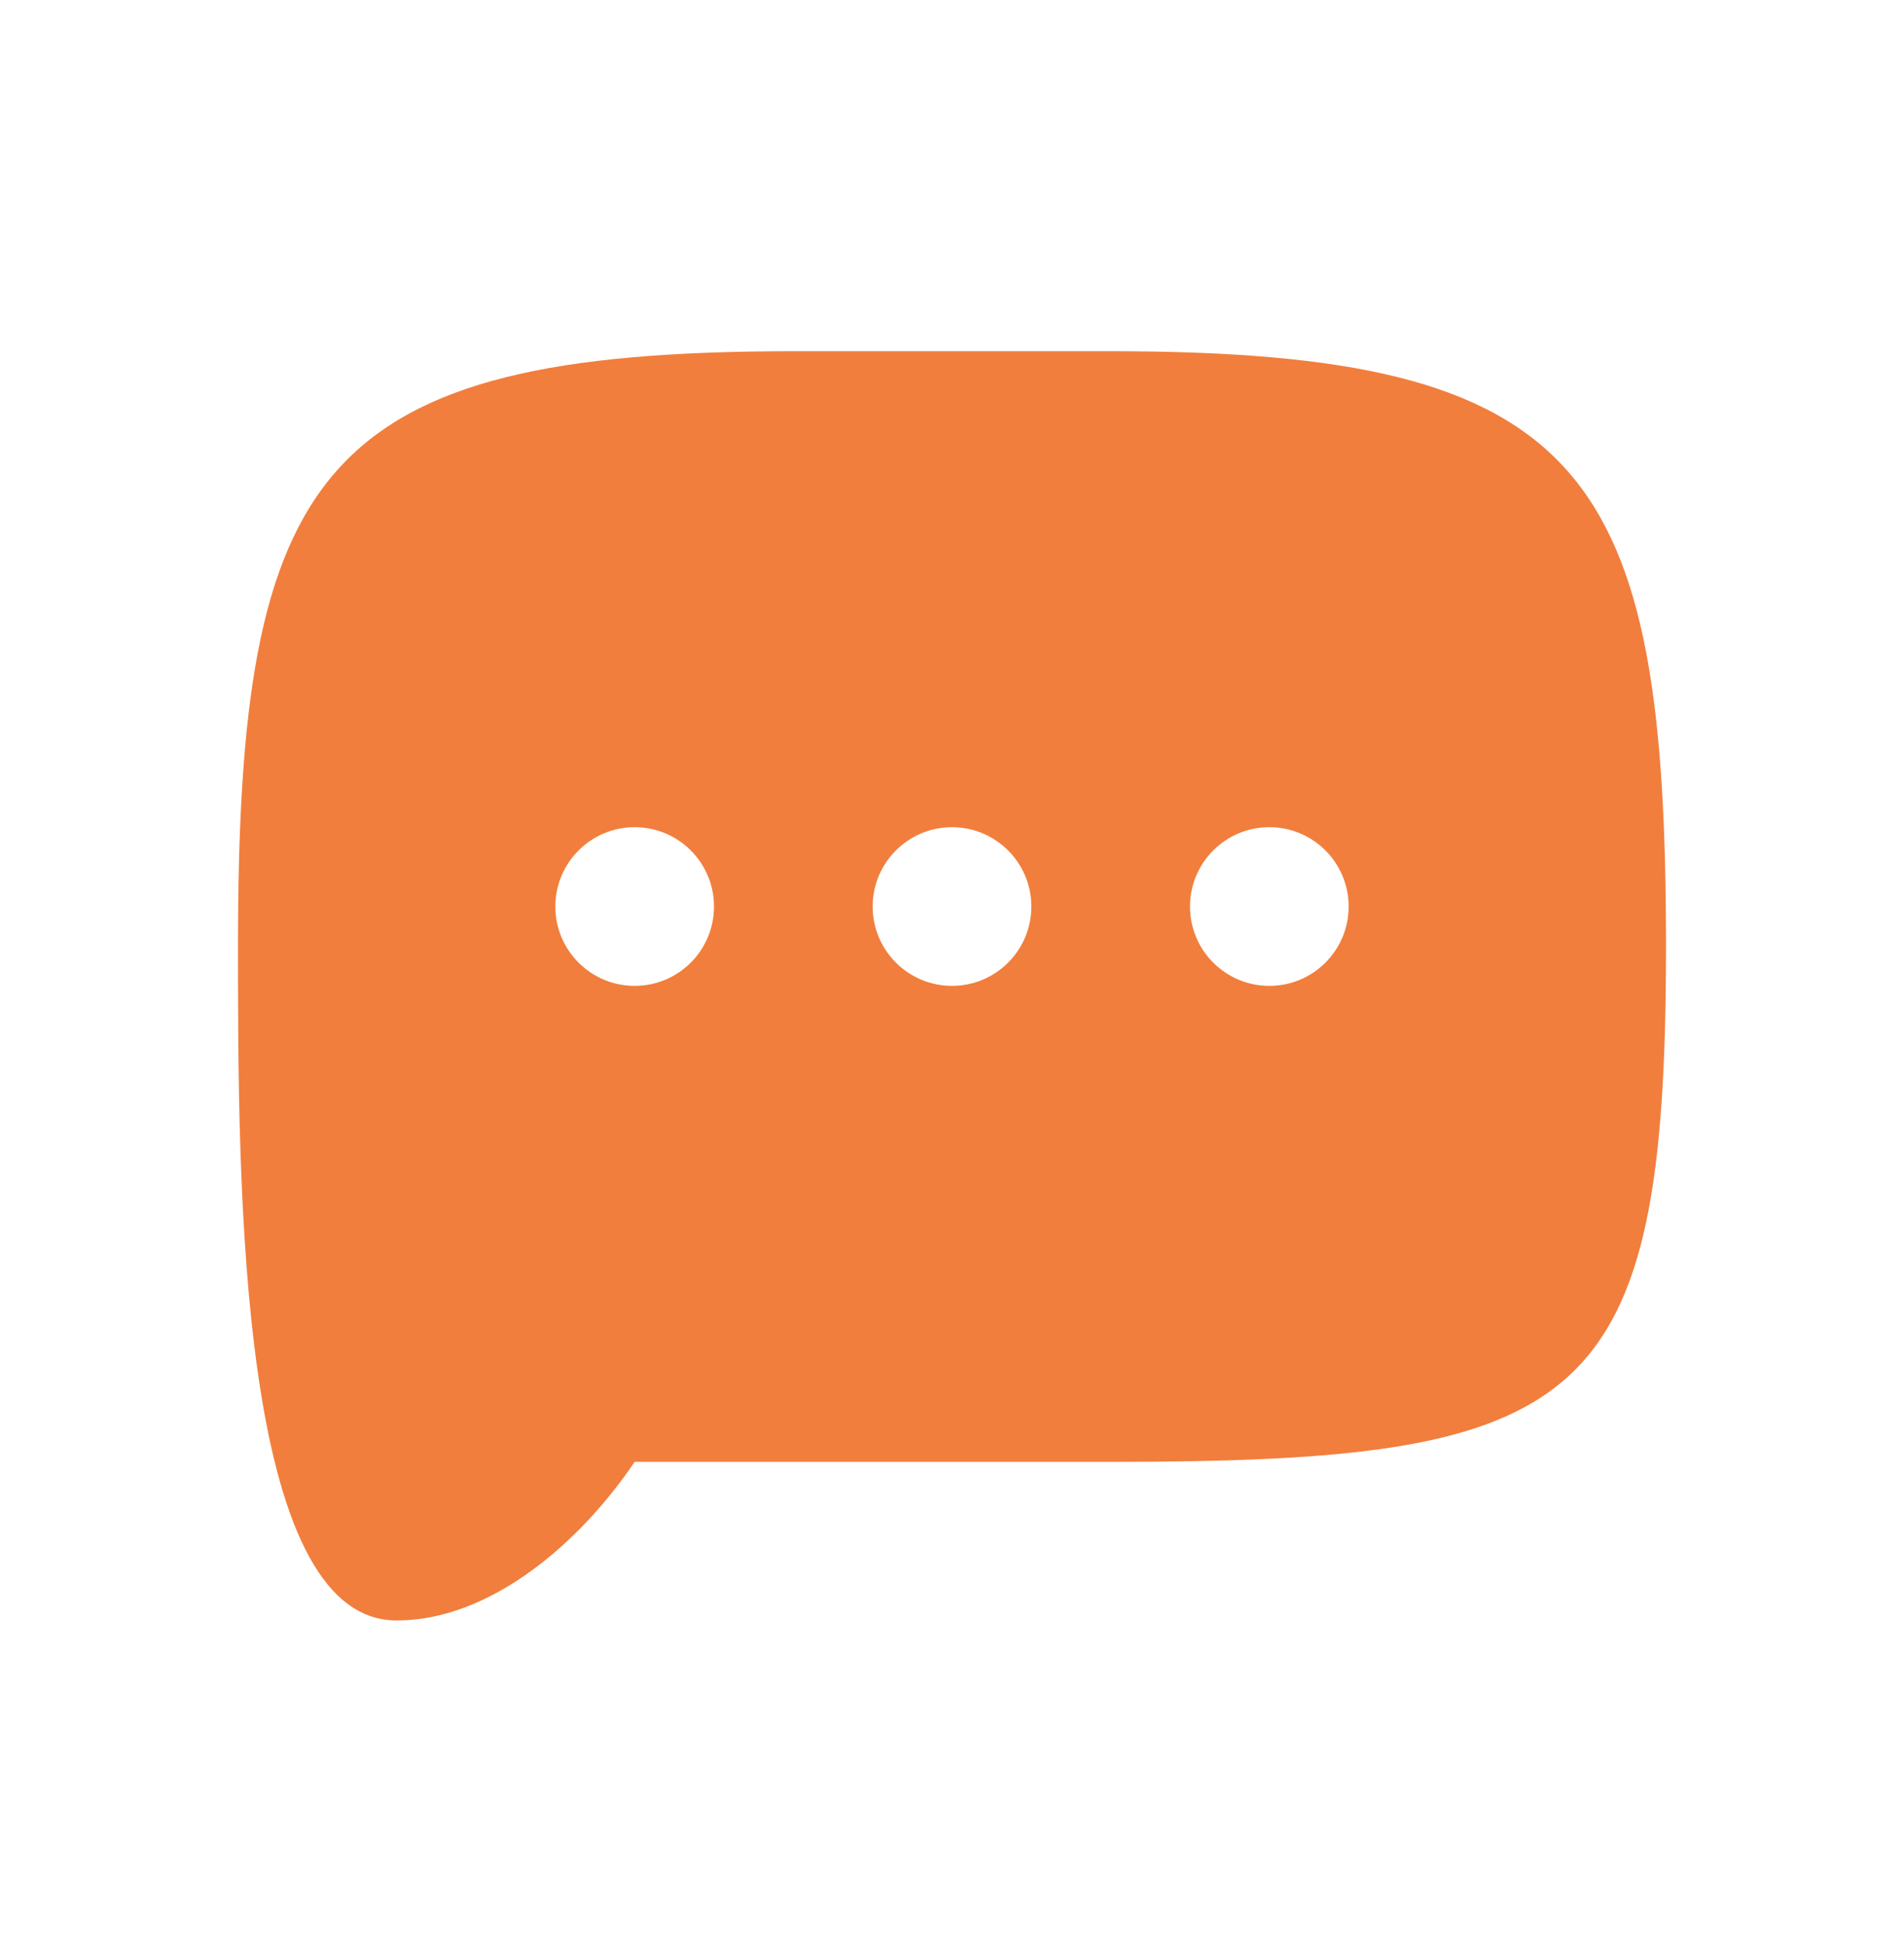
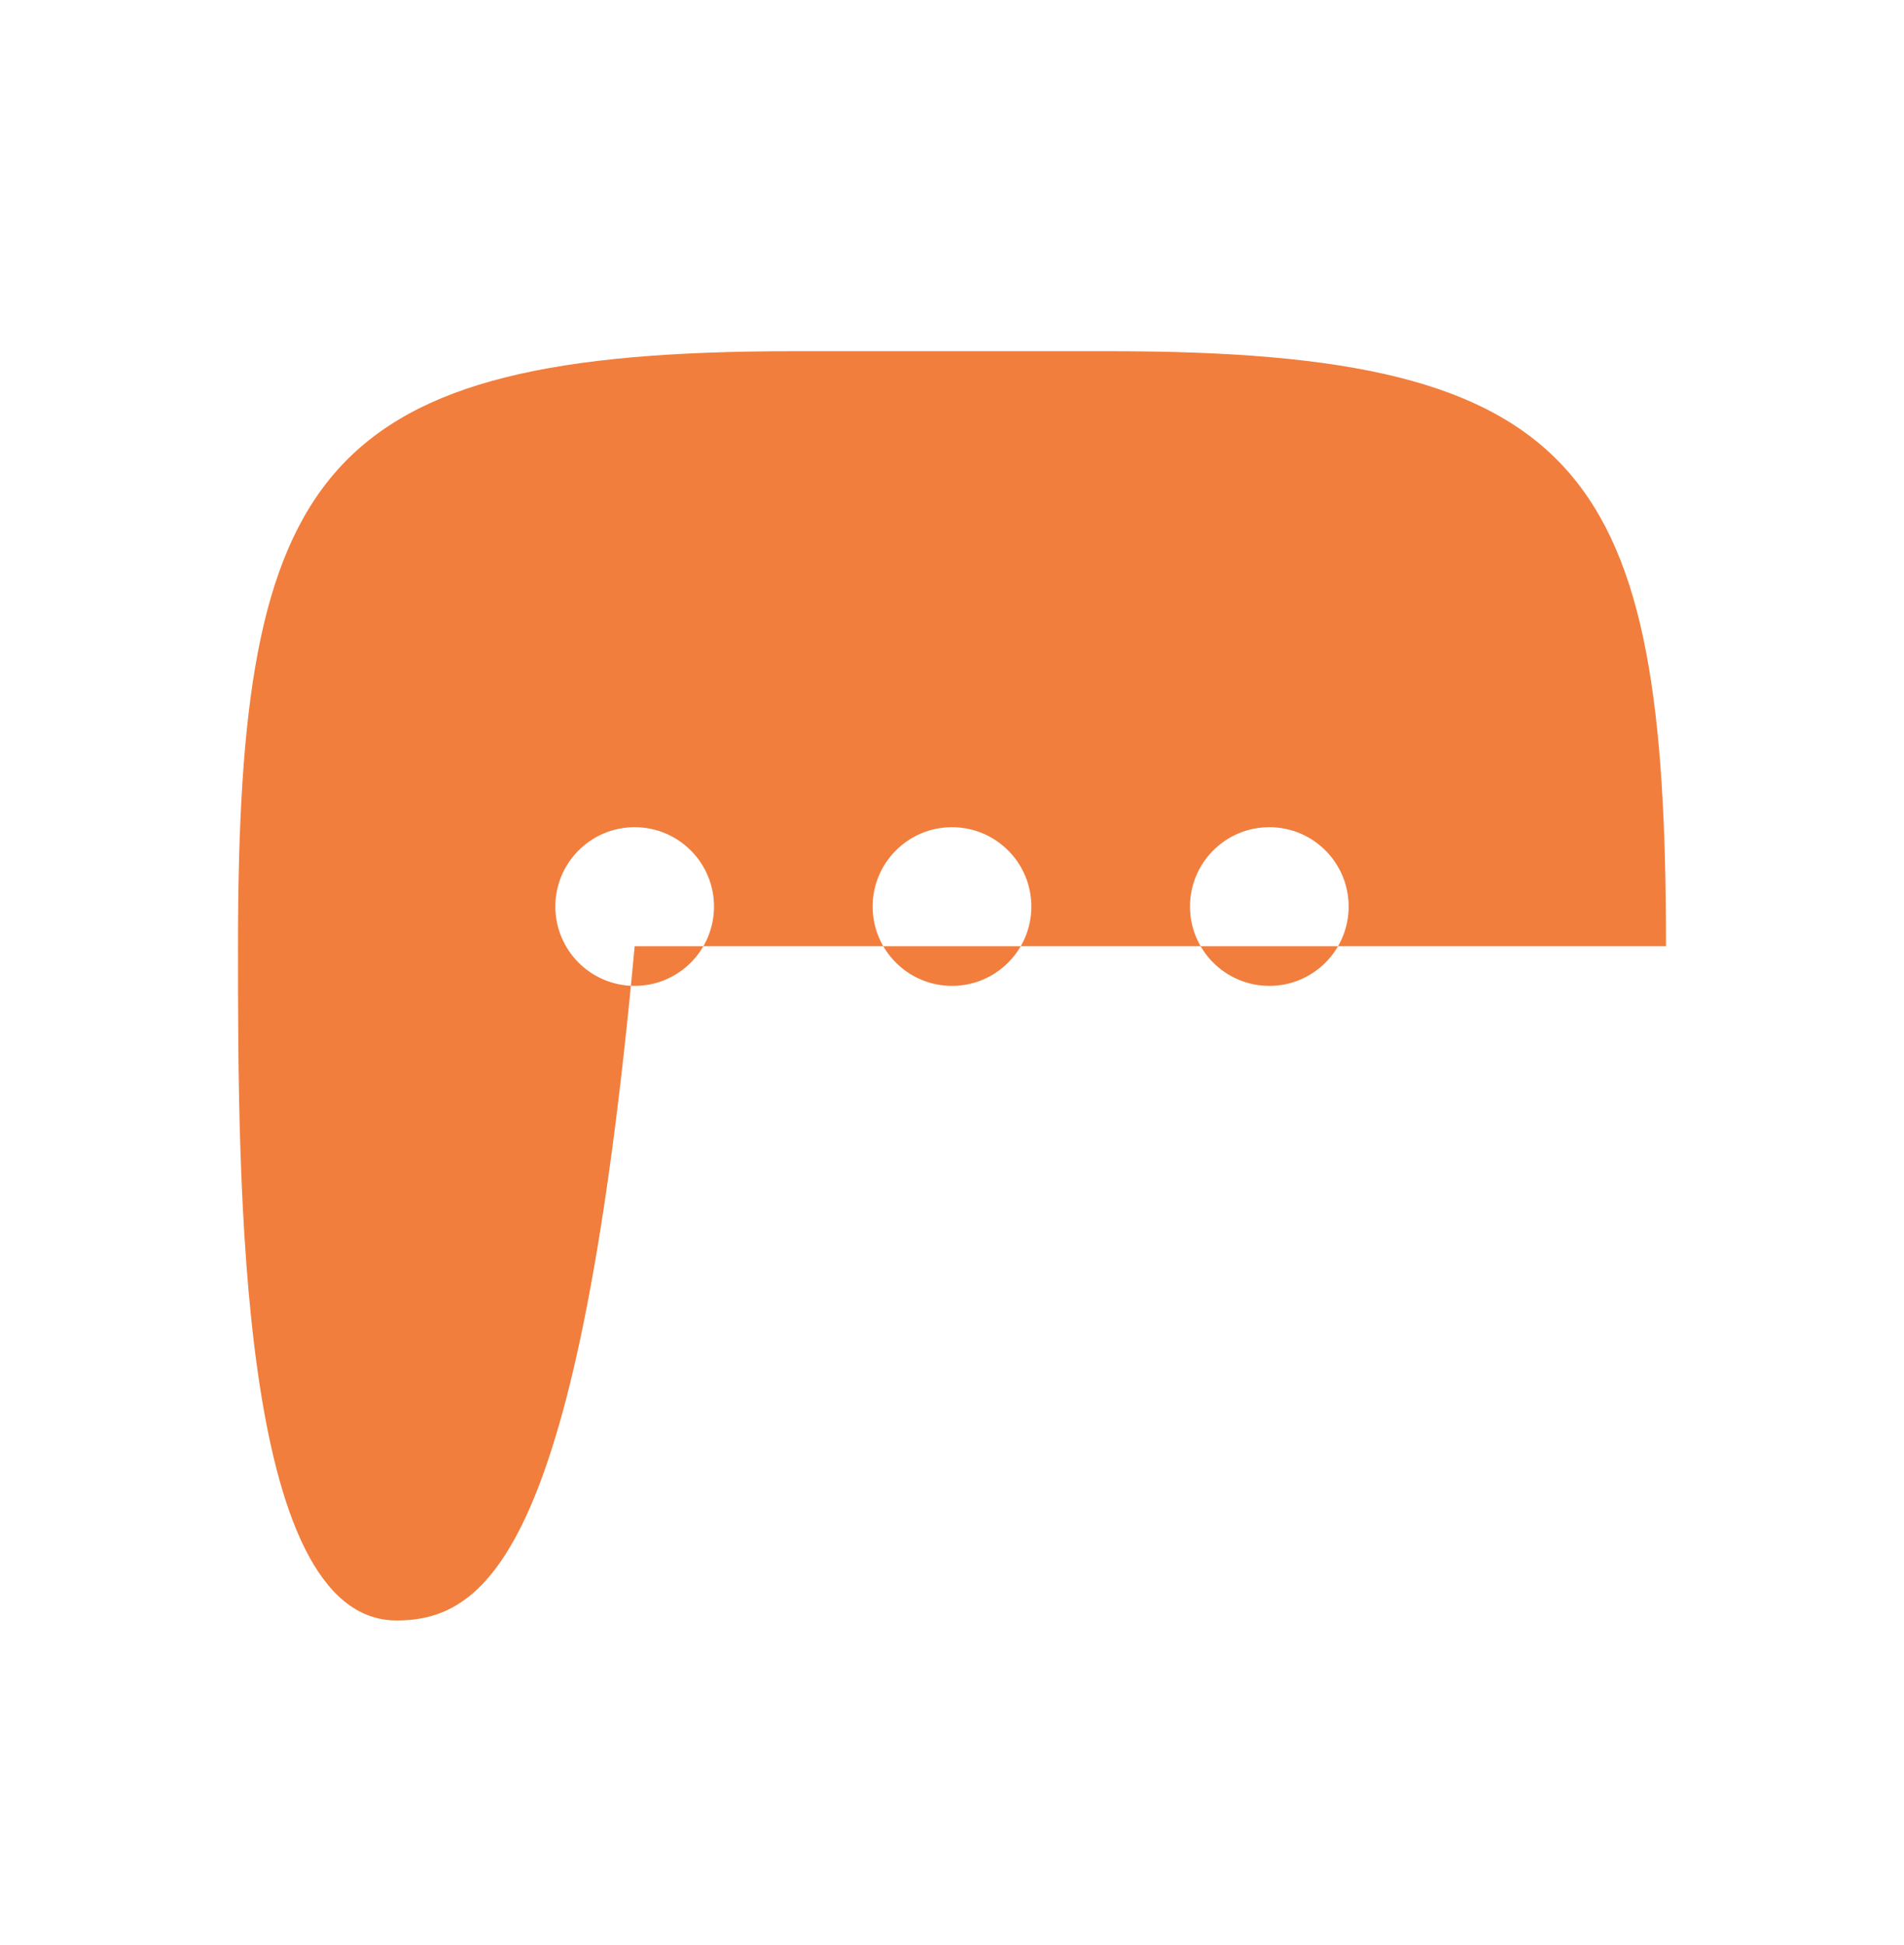
<svg xmlns="http://www.w3.org/2000/svg" width="46" height="47" viewBox="0 0 46 47" fill="none">
-   <path d="M5.75 22.861C5.75 11.361 7.667 8.486 19.167 8.486H26.833C38.333 8.486 40.25 11.361 40.25 22.861C40.25 34.048 38.333 35.32 26.833 35.32H15.333C14.008 37.285 11.842 39.153 9.583 39.153C5.75 39.153 5.75 28.611 5.75 22.861ZM15.333 23.82C16.392 23.82 17.25 22.962 17.25 21.903C17.25 20.844 16.392 19.986 15.333 19.986C14.275 19.986 13.417 20.844 13.417 21.903C13.417 22.962 14.275 23.82 15.333 23.82ZM24.917 21.903C24.917 20.844 24.058 19.986 23 19.986C21.942 19.986 21.083 20.844 21.083 21.903C21.083 22.962 21.942 23.82 23 23.82C24.058 23.82 24.917 22.962 24.917 21.903ZM30.667 23.82C31.725 23.82 32.583 22.962 32.583 21.903C32.583 20.844 31.725 19.986 30.667 19.986C29.608 19.986 28.75 20.844 28.75 21.903C28.75 22.962 29.608 23.82 30.667 23.82Z" fill="#F17E3C" />
+   <path d="M5.75 22.861C5.75 11.361 7.667 8.486 19.167 8.486H26.833C38.333 8.486 40.25 11.361 40.25 22.861H15.333C14.008 37.285 11.842 39.153 9.583 39.153C5.75 39.153 5.75 28.611 5.75 22.861ZM15.333 23.82C16.392 23.82 17.25 22.962 17.25 21.903C17.25 20.844 16.392 19.986 15.333 19.986C14.275 19.986 13.417 20.844 13.417 21.903C13.417 22.962 14.275 23.82 15.333 23.82ZM24.917 21.903C24.917 20.844 24.058 19.986 23 19.986C21.942 19.986 21.083 20.844 21.083 21.903C21.083 22.962 21.942 23.82 23 23.82C24.058 23.82 24.917 22.962 24.917 21.903ZM30.667 23.82C31.725 23.82 32.583 22.962 32.583 21.903C32.583 20.844 31.725 19.986 30.667 19.986C29.608 19.986 28.75 20.844 28.75 21.903C28.75 22.962 29.608 23.82 30.667 23.82Z" fill="#F17E3C" />
</svg>